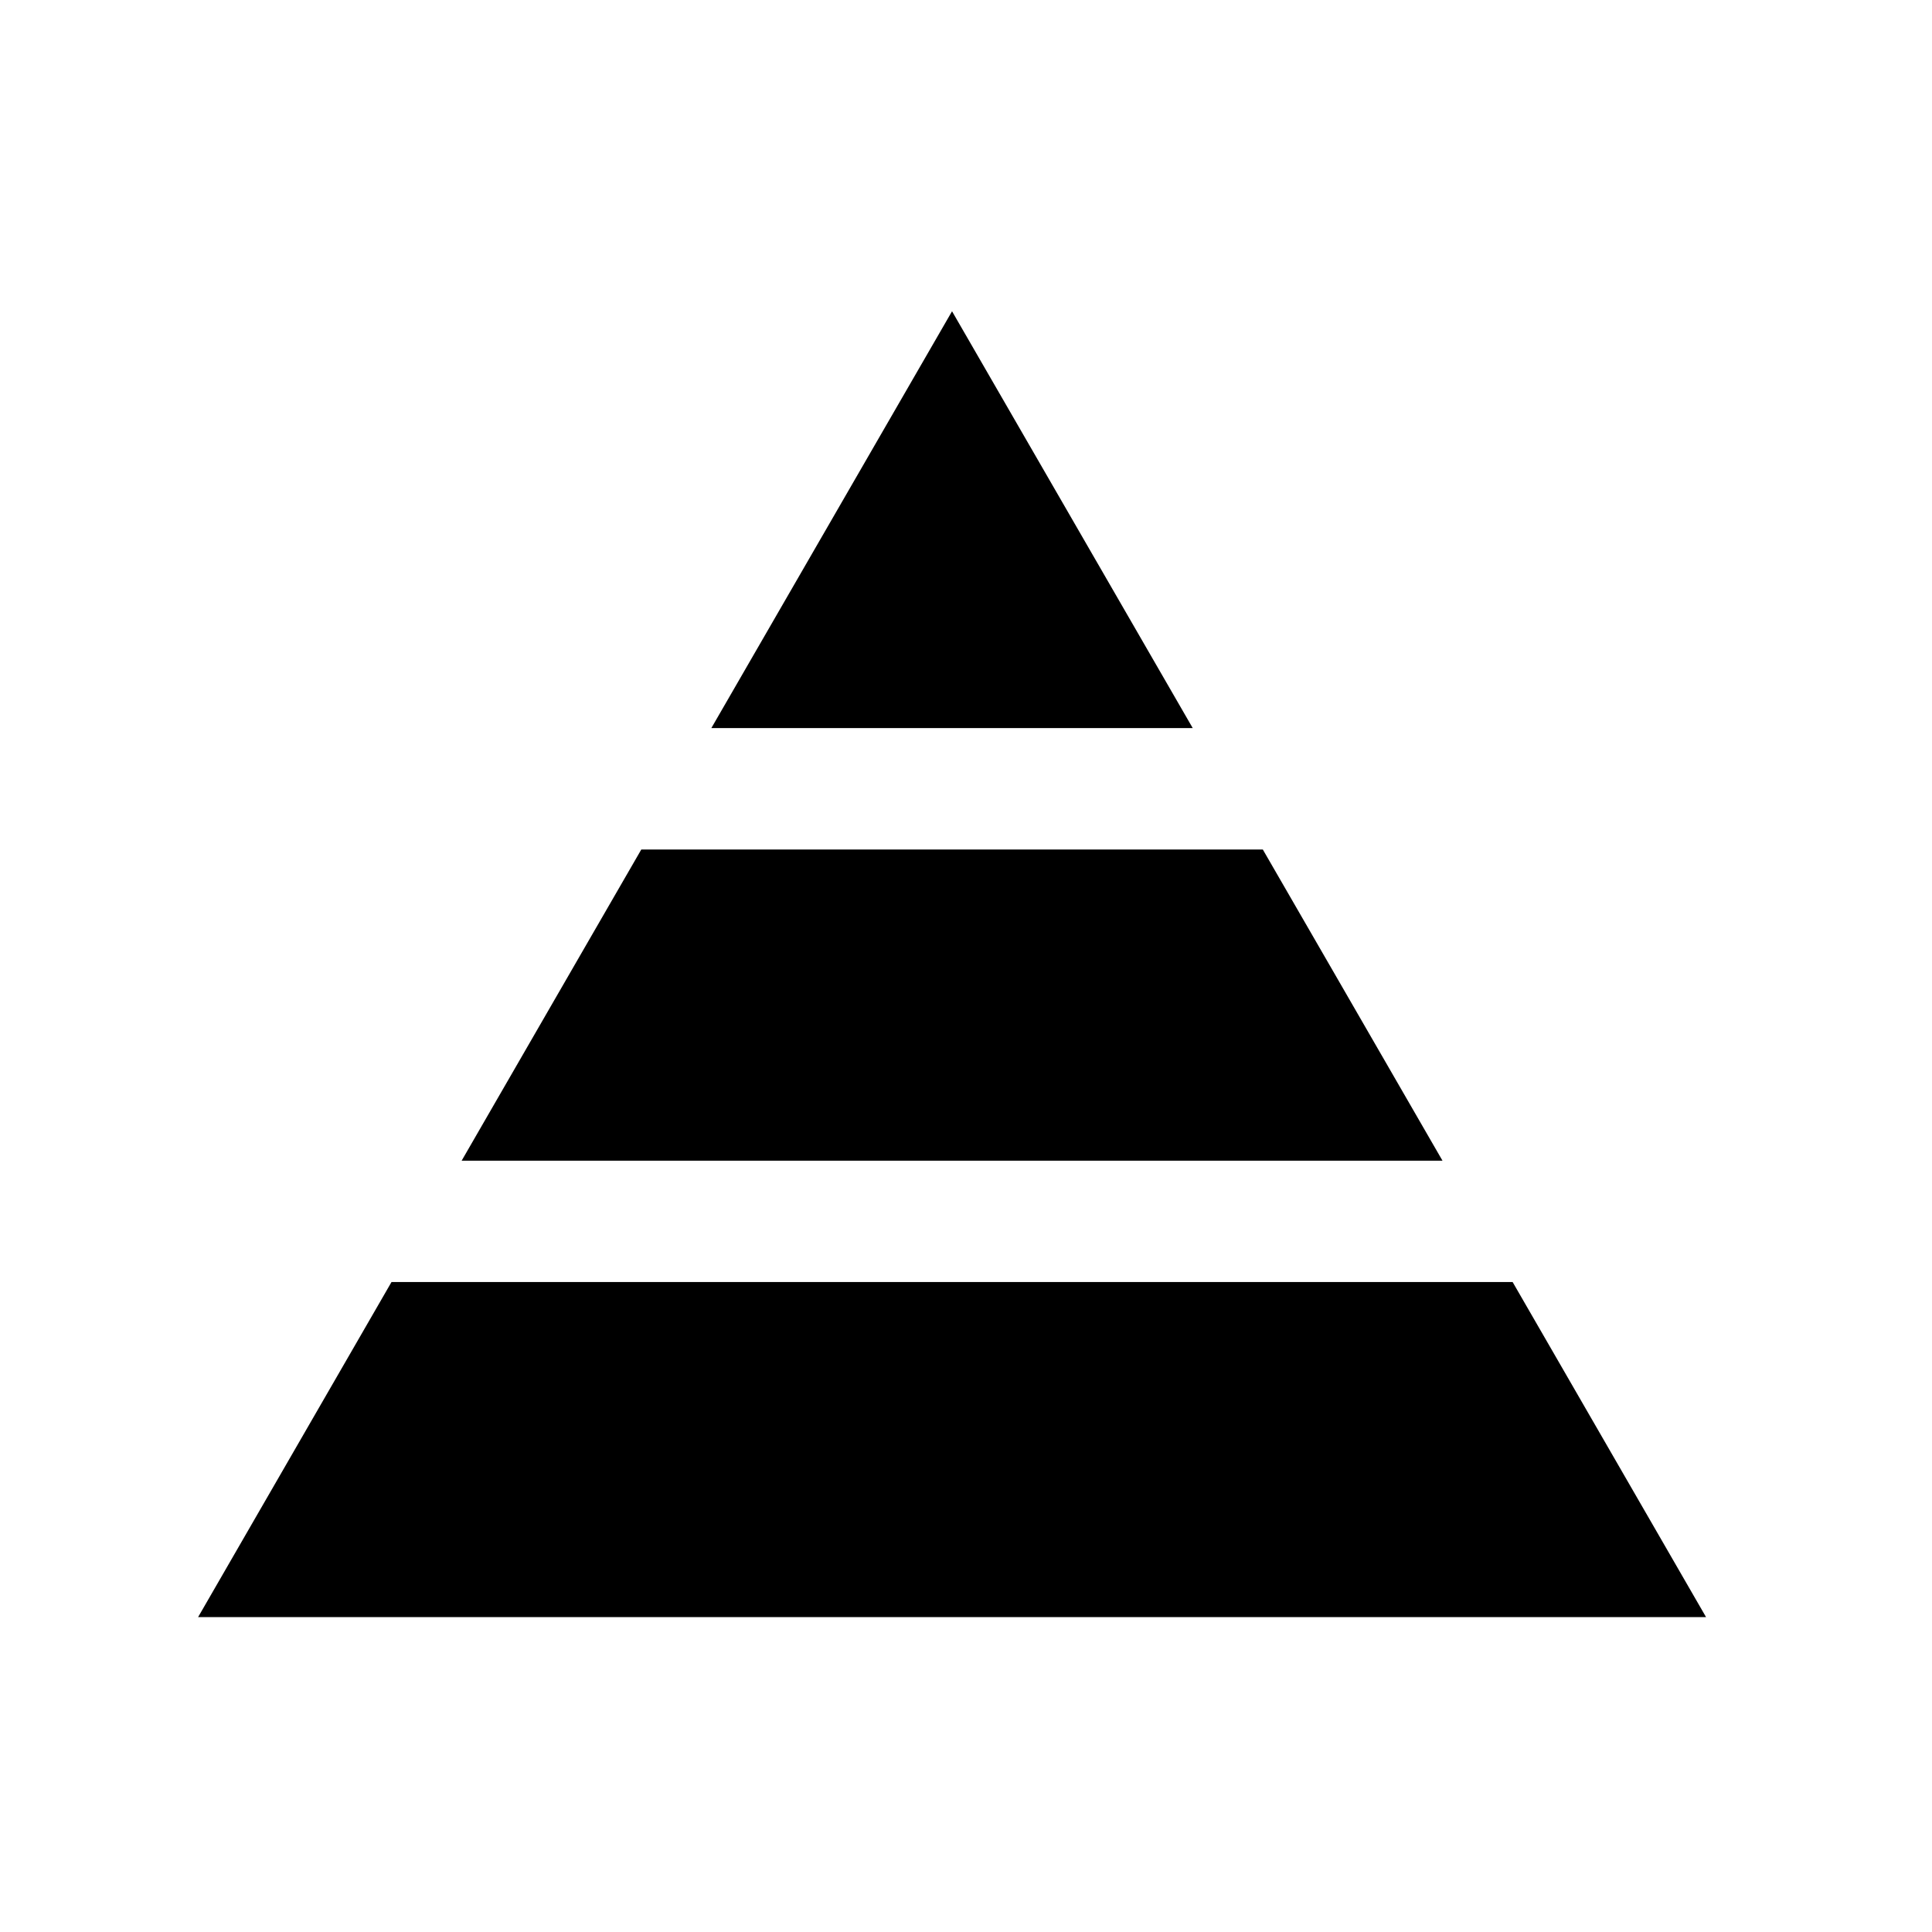
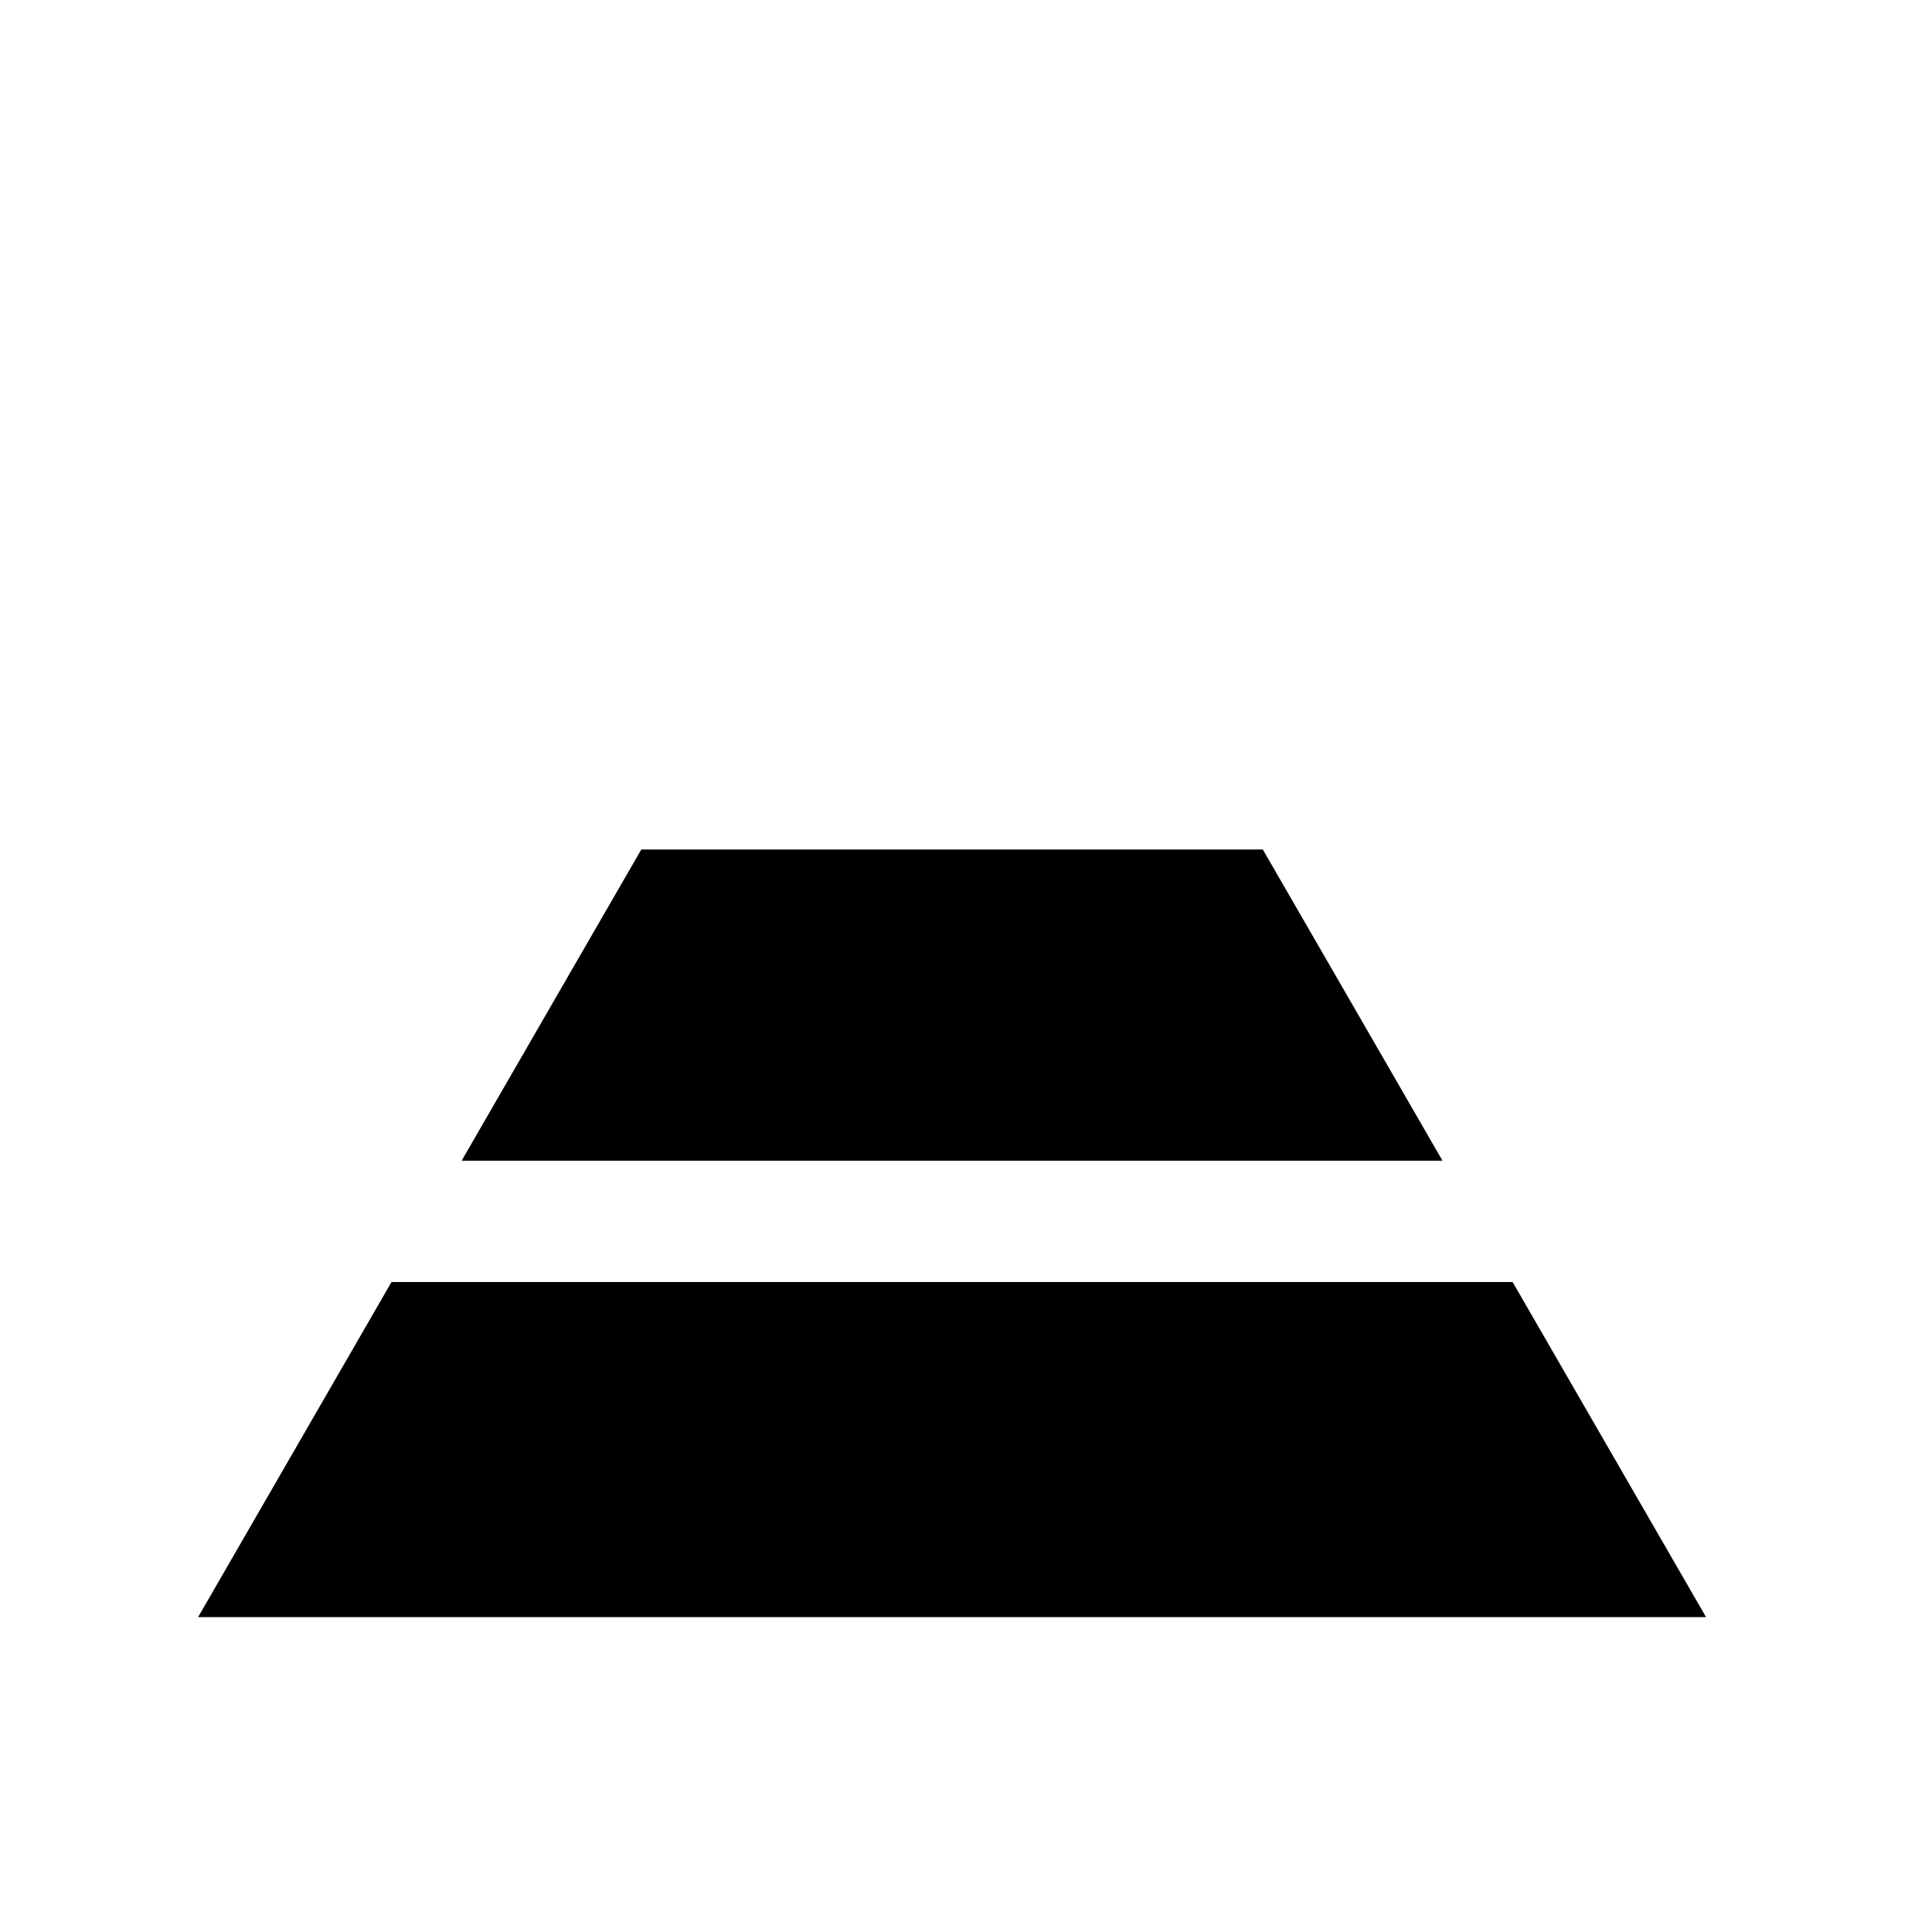
<svg xmlns="http://www.w3.org/2000/svg" fill="#000000" width="800px" height="800px" version="1.1" viewBox="144 144 512 512">
  <g>
-     <path d="m396.3 226.49-63.785 110.46h127.57z" />
    <path d="m196.5 572.55h399.62l-51.258-88.797h-297.11z" />
    <path d="m296.41 399.5-30.074 52.098h259.94l-30.074-52.098-17.543-30.371h-164.71z" />
  </g>
</svg>